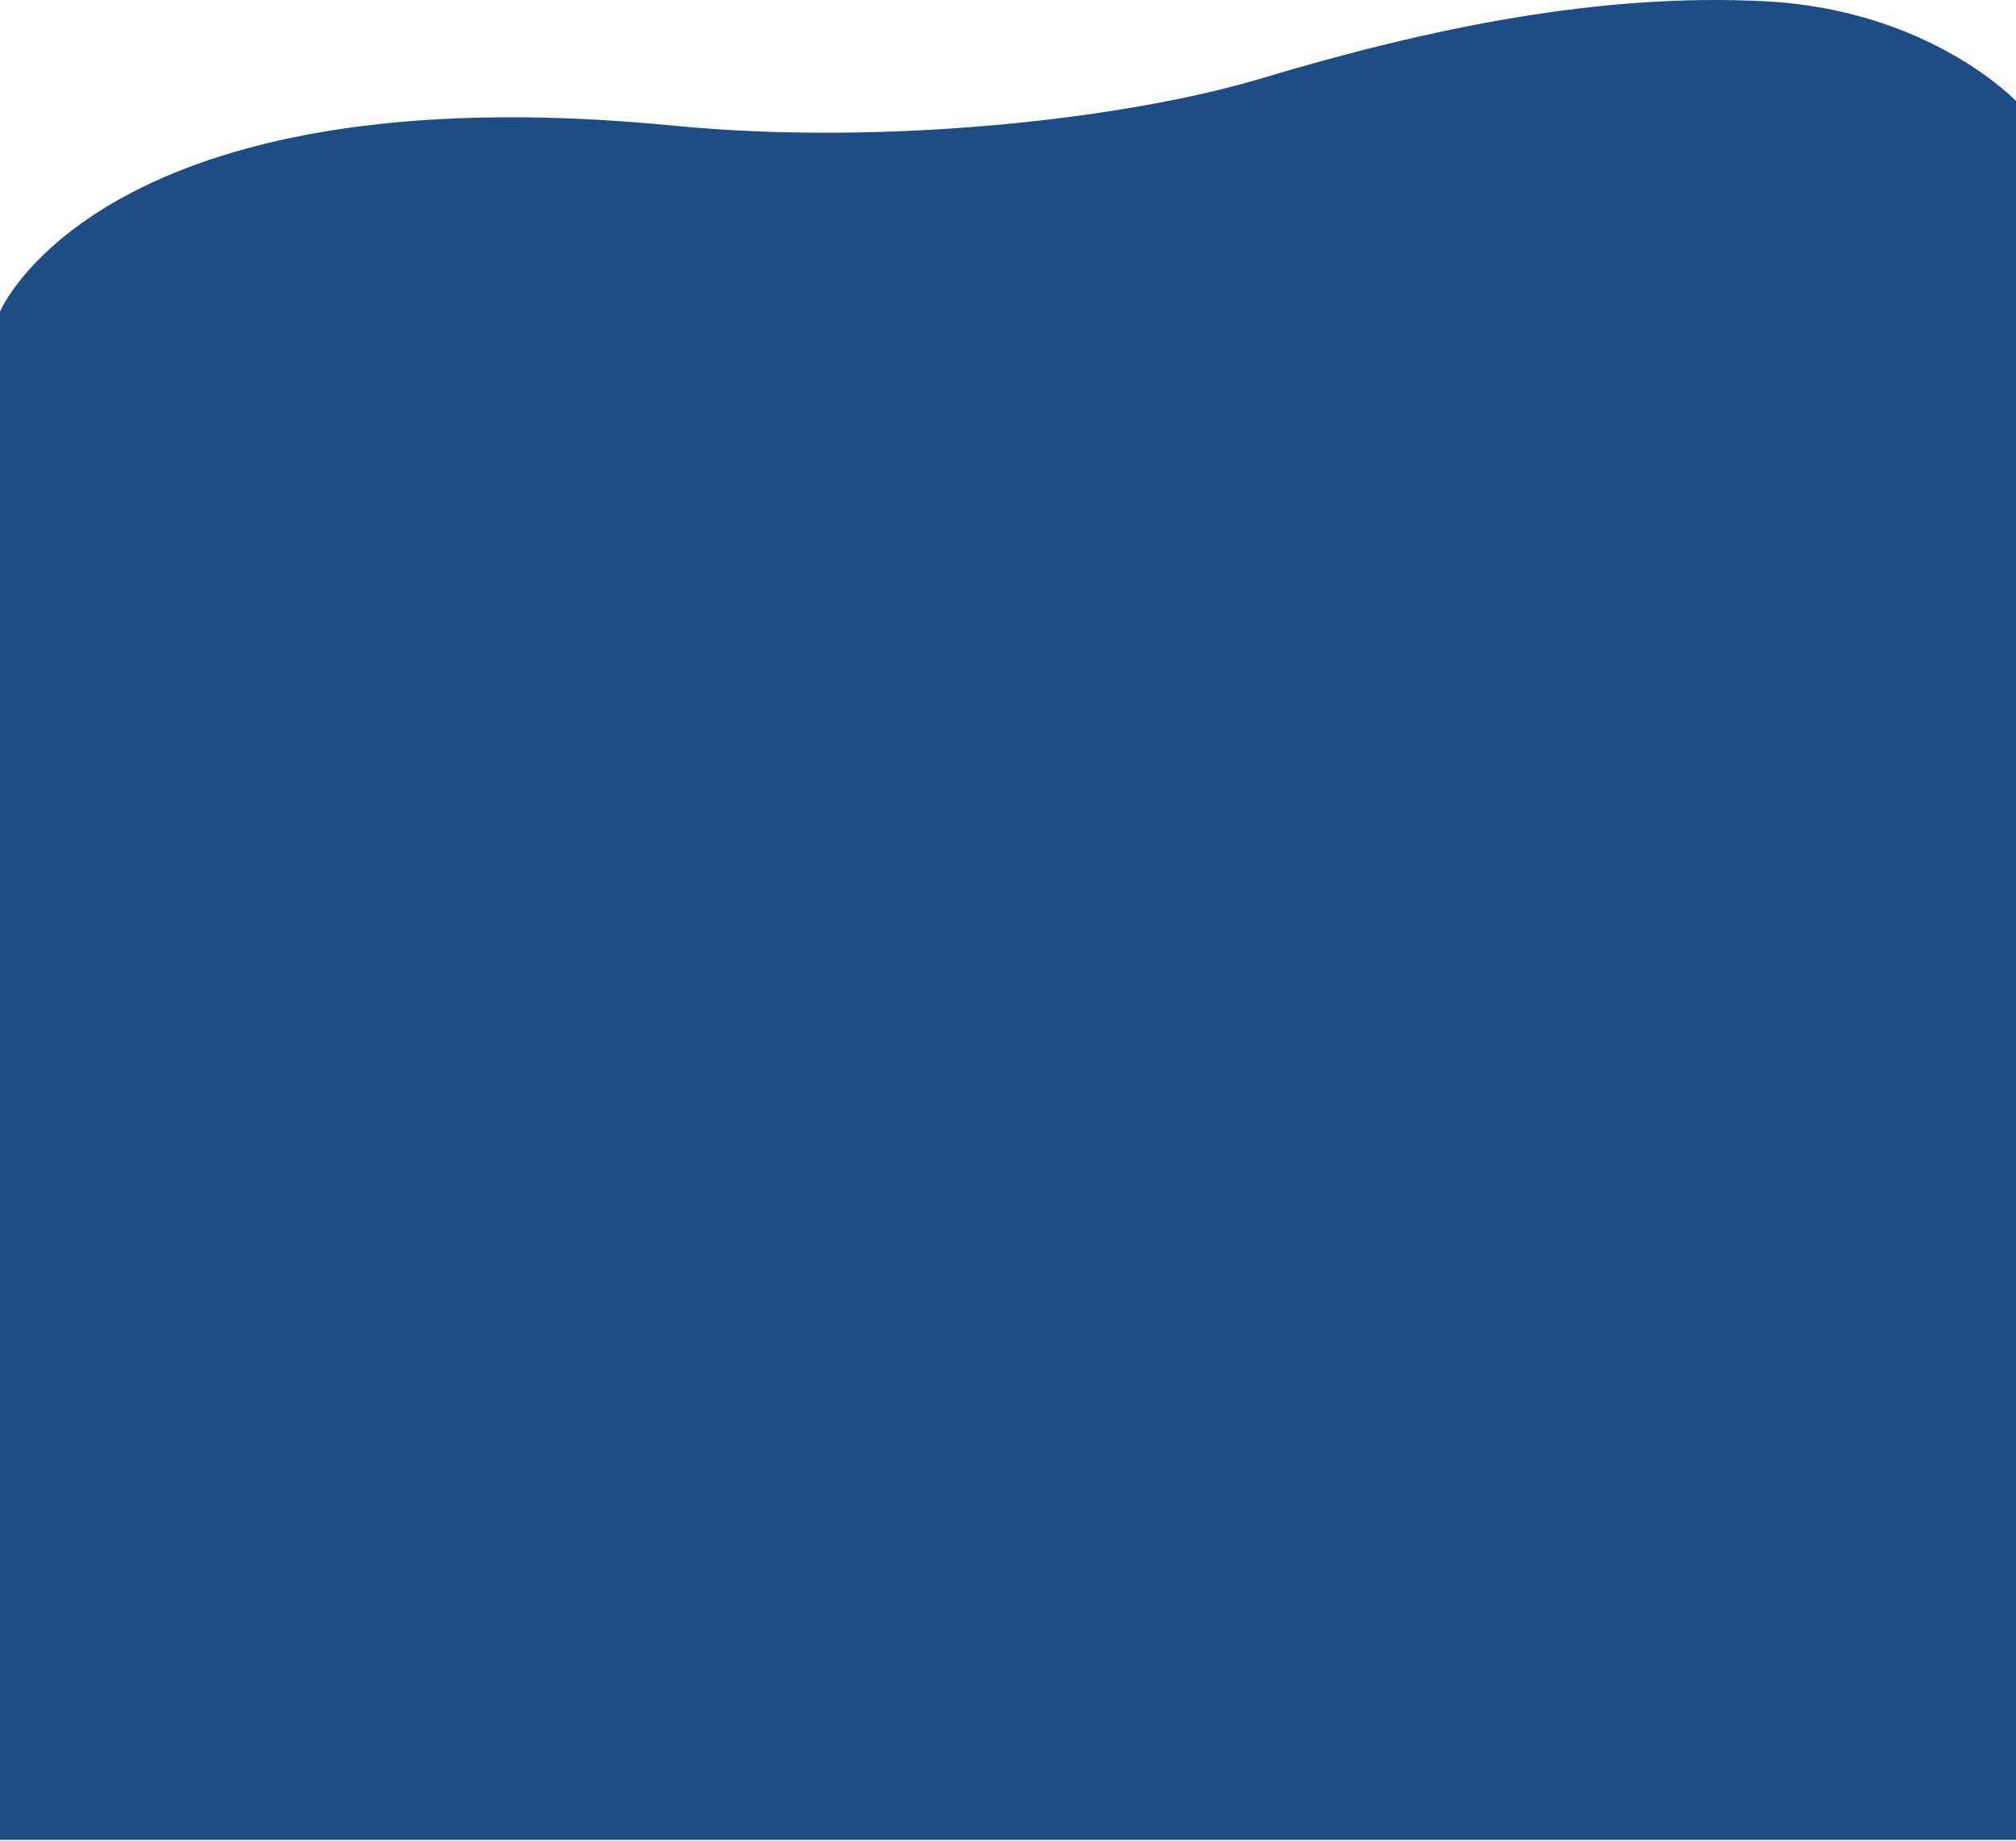
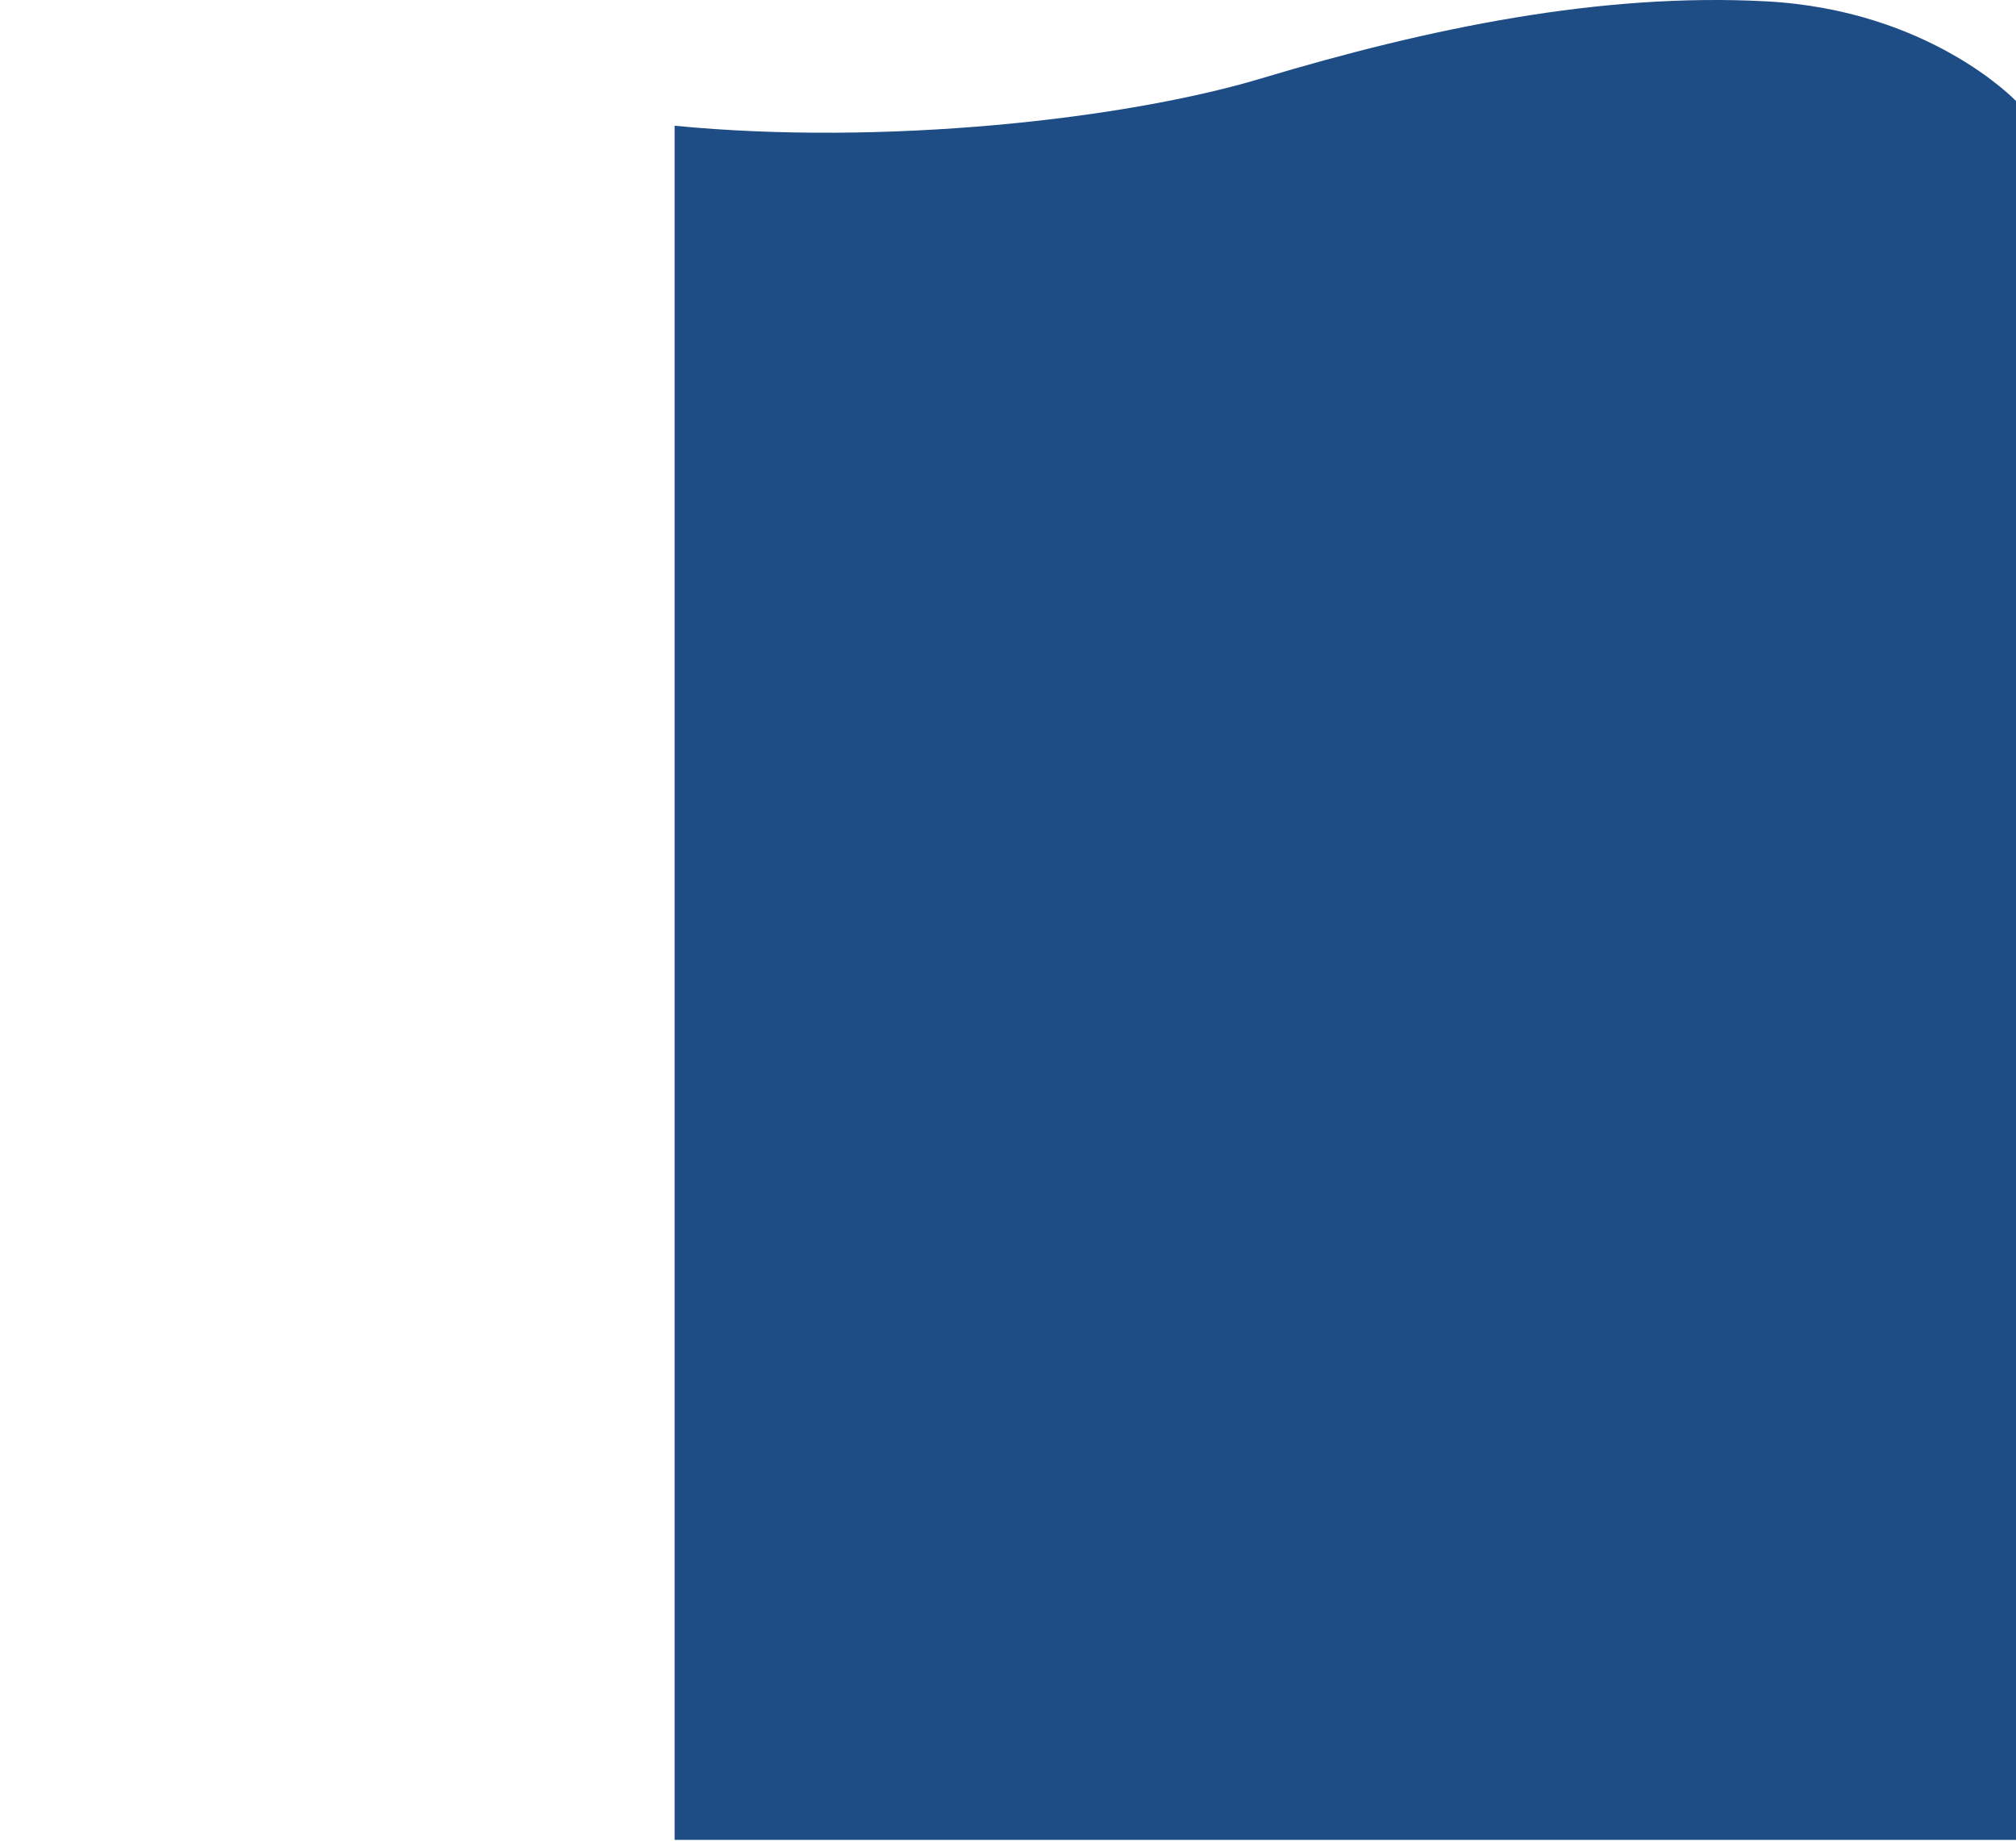
<svg xmlns="http://www.w3.org/2000/svg" width="1920" height="1753" viewBox="0 0 1920 1753" fill="none">
-   <path d="M-0 1752.25H1920V96.228C1920 96.228 1838 9.448 1681.5 1.245C1525 -6.958 1362.5 26.246 1201 74.745C1071 113.785 840.551 139.158 642.5 119.745C96.5 66.228 -0 296.745 -0 296.745V1752.25Z" fill="#1E4C85" />
+   <path d="M-0 1752.25H1920V96.228C1920 96.228 1838 9.448 1681.5 1.245C1525 -6.958 1362.5 26.246 1201 74.745C1071 113.785 840.551 139.158 642.5 119.745V1752.25Z" fill="#1E4C85" />
</svg>